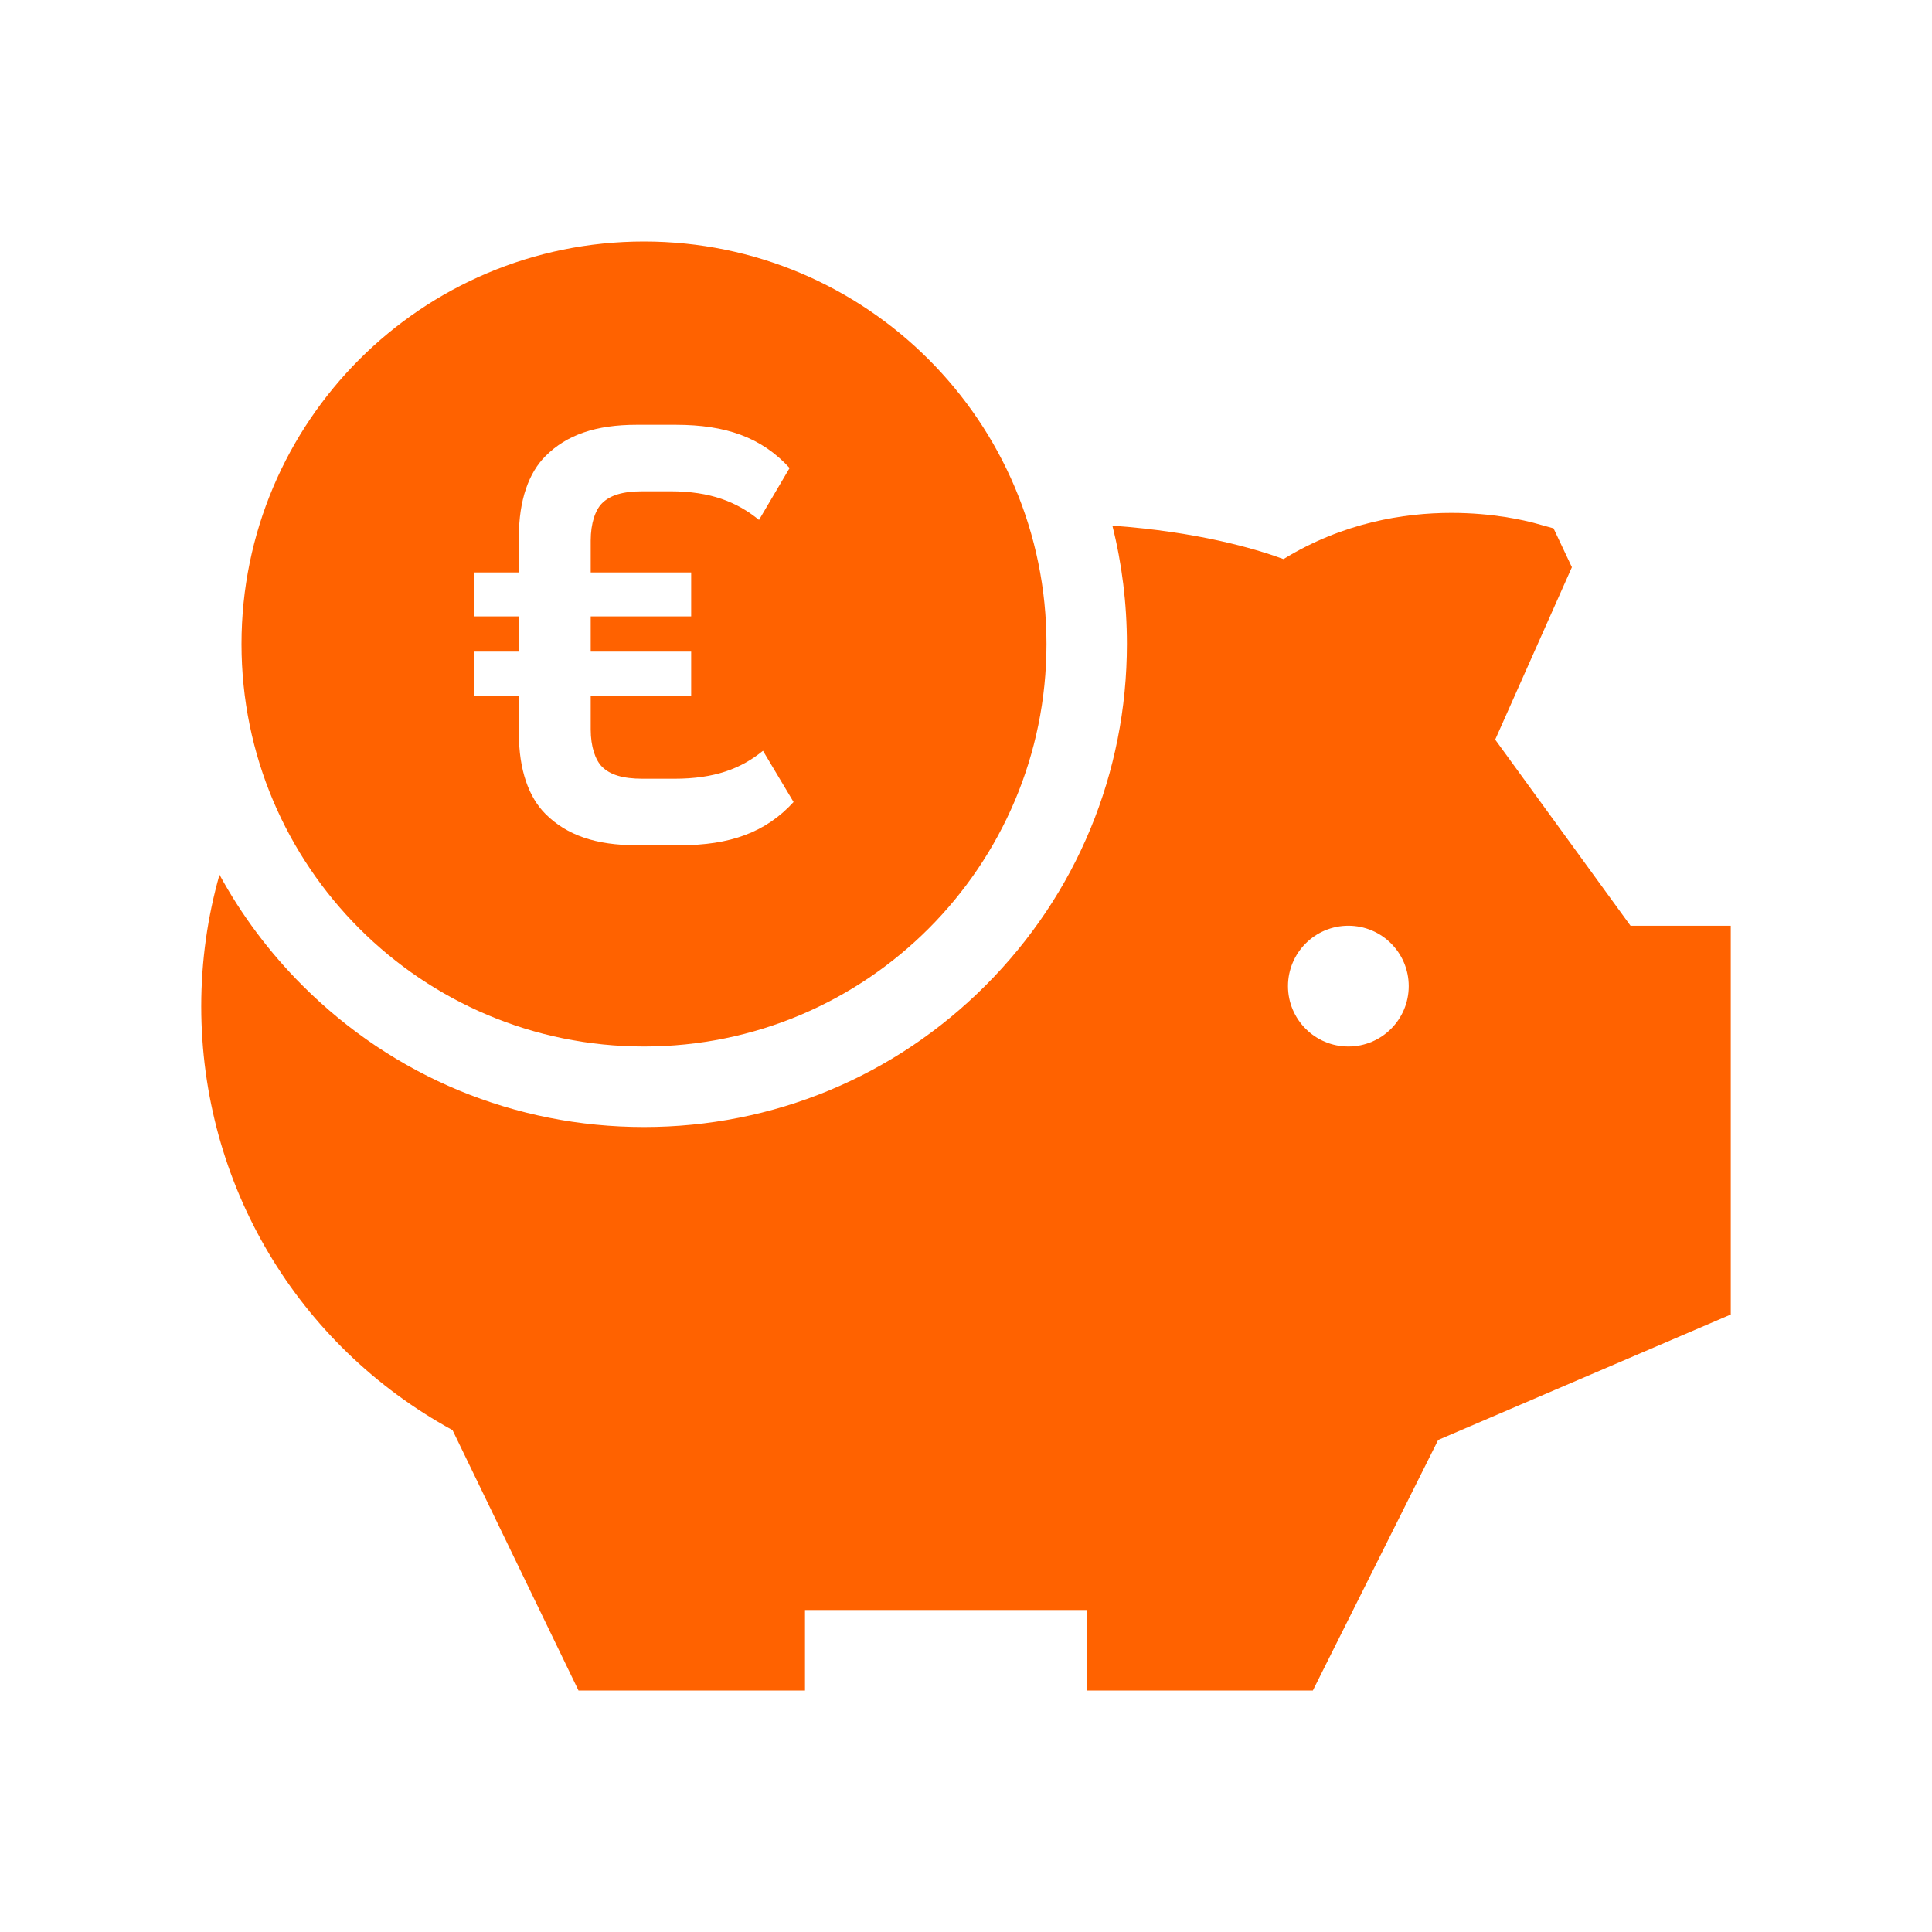
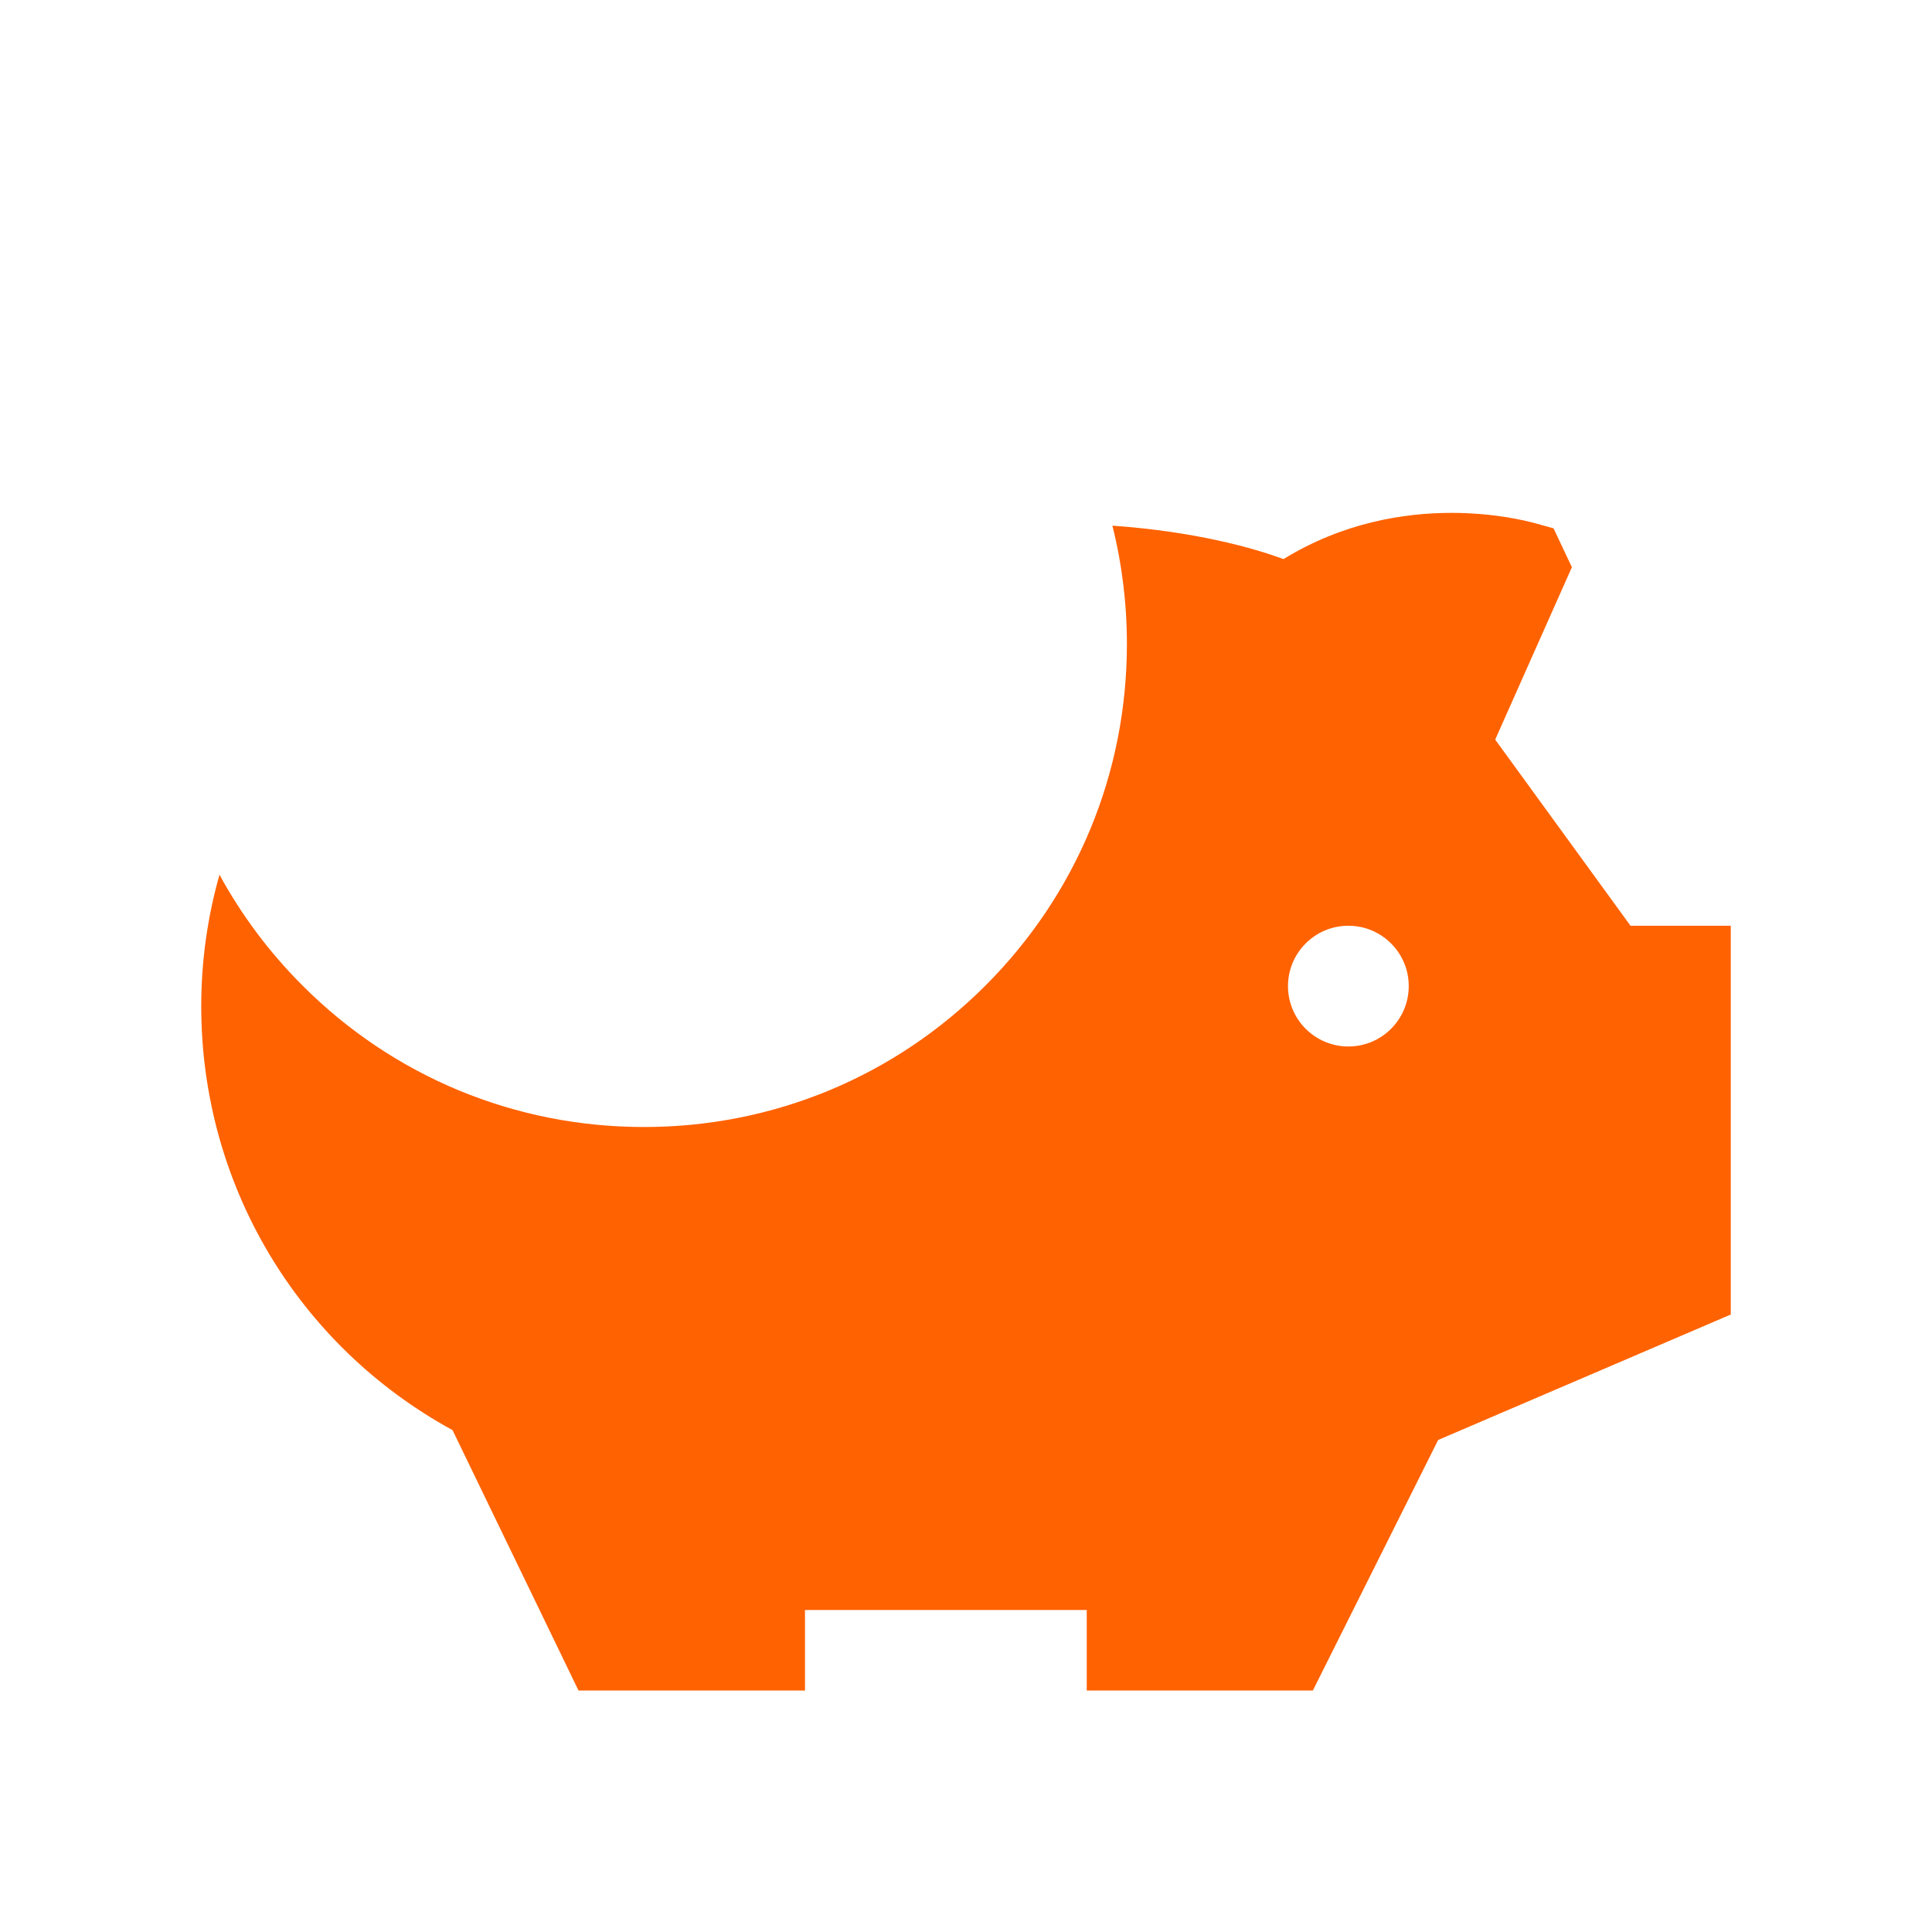
<svg xmlns="http://www.w3.org/2000/svg" width="56" height="56" viewBox="0 0 56 56" fill="none">
-   <path d="M18.667 30.333C25.11 30.333 30.333 25.11 30.333 18.667C30.333 12.223 25.11 7 18.667 7C12.223 7 7 12.223 7 18.667C7 25.11 12.223 30.333 18.667 30.333ZM13.748 17.866V16.593H15.04V15.553C15.04 14.492 15.329 13.701 15.811 13.22C16.428 12.602 17.276 12.313 18.452 12.313H19.59C21.036 12.313 22.077 12.679 22.887 13.566L22 15.07C21.364 14.55 20.593 14.24 19.436 14.24H18.626C18.047 14.24 17.681 14.356 17.45 14.588C17.257 14.78 17.122 15.167 17.122 15.668V16.593H20.034V17.866H17.122V18.888H20.034V20.18H17.122V21.143C17.122 21.645 17.257 22.03 17.45 22.224C17.681 22.455 18.047 22.572 18.626 22.572H19.551C20.708 22.572 21.48 22.282 22.115 21.762L23.002 23.247C22.192 24.134 21.151 24.5 19.705 24.5H18.452C17.276 24.5 16.428 24.211 15.811 23.593C15.329 23.112 15.04 22.321 15.04 21.26V20.18H13.748V18.888H15.04V17.866H13.748Z" fill="#FF6200" />
  <path d="M47.261 26.833L43.339 21.438L45.562 16.441L45.03 15.314L44.514 15.171C44.198 15.084 43.286 14.866 42.069 14.866C40.694 14.866 38.933 15.145 37.203 16.205C36.357 15.895 34.698 15.412 32.243 15.236C32.522 16.345 32.664 17.495 32.664 18.668C32.664 22.407 31.208 25.923 28.564 28.567C25.922 31.211 22.406 32.667 18.667 32.667C14.928 32.667 11.411 31.211 8.768 28.566C7.803 27.601 6.997 26.52 6.362 25.354C6.018 26.567 5.833 27.846 5.833 29.167C5.833 34.32 8.614 38.991 13.117 41.453L16.768 49H23.333V46.667H31.5V49H38.054L41.686 41.738L50.167 38.102V26.833H47.261ZM40.833 28.583C40.833 29.549 40.049 30.333 39.083 30.333C38.117 30.333 37.333 29.549 37.333 28.583C37.333 27.617 38.117 26.833 39.083 26.833C40.049 26.833 40.833 27.617 40.833 28.583Z" fill="#FF6200" />
</svg>